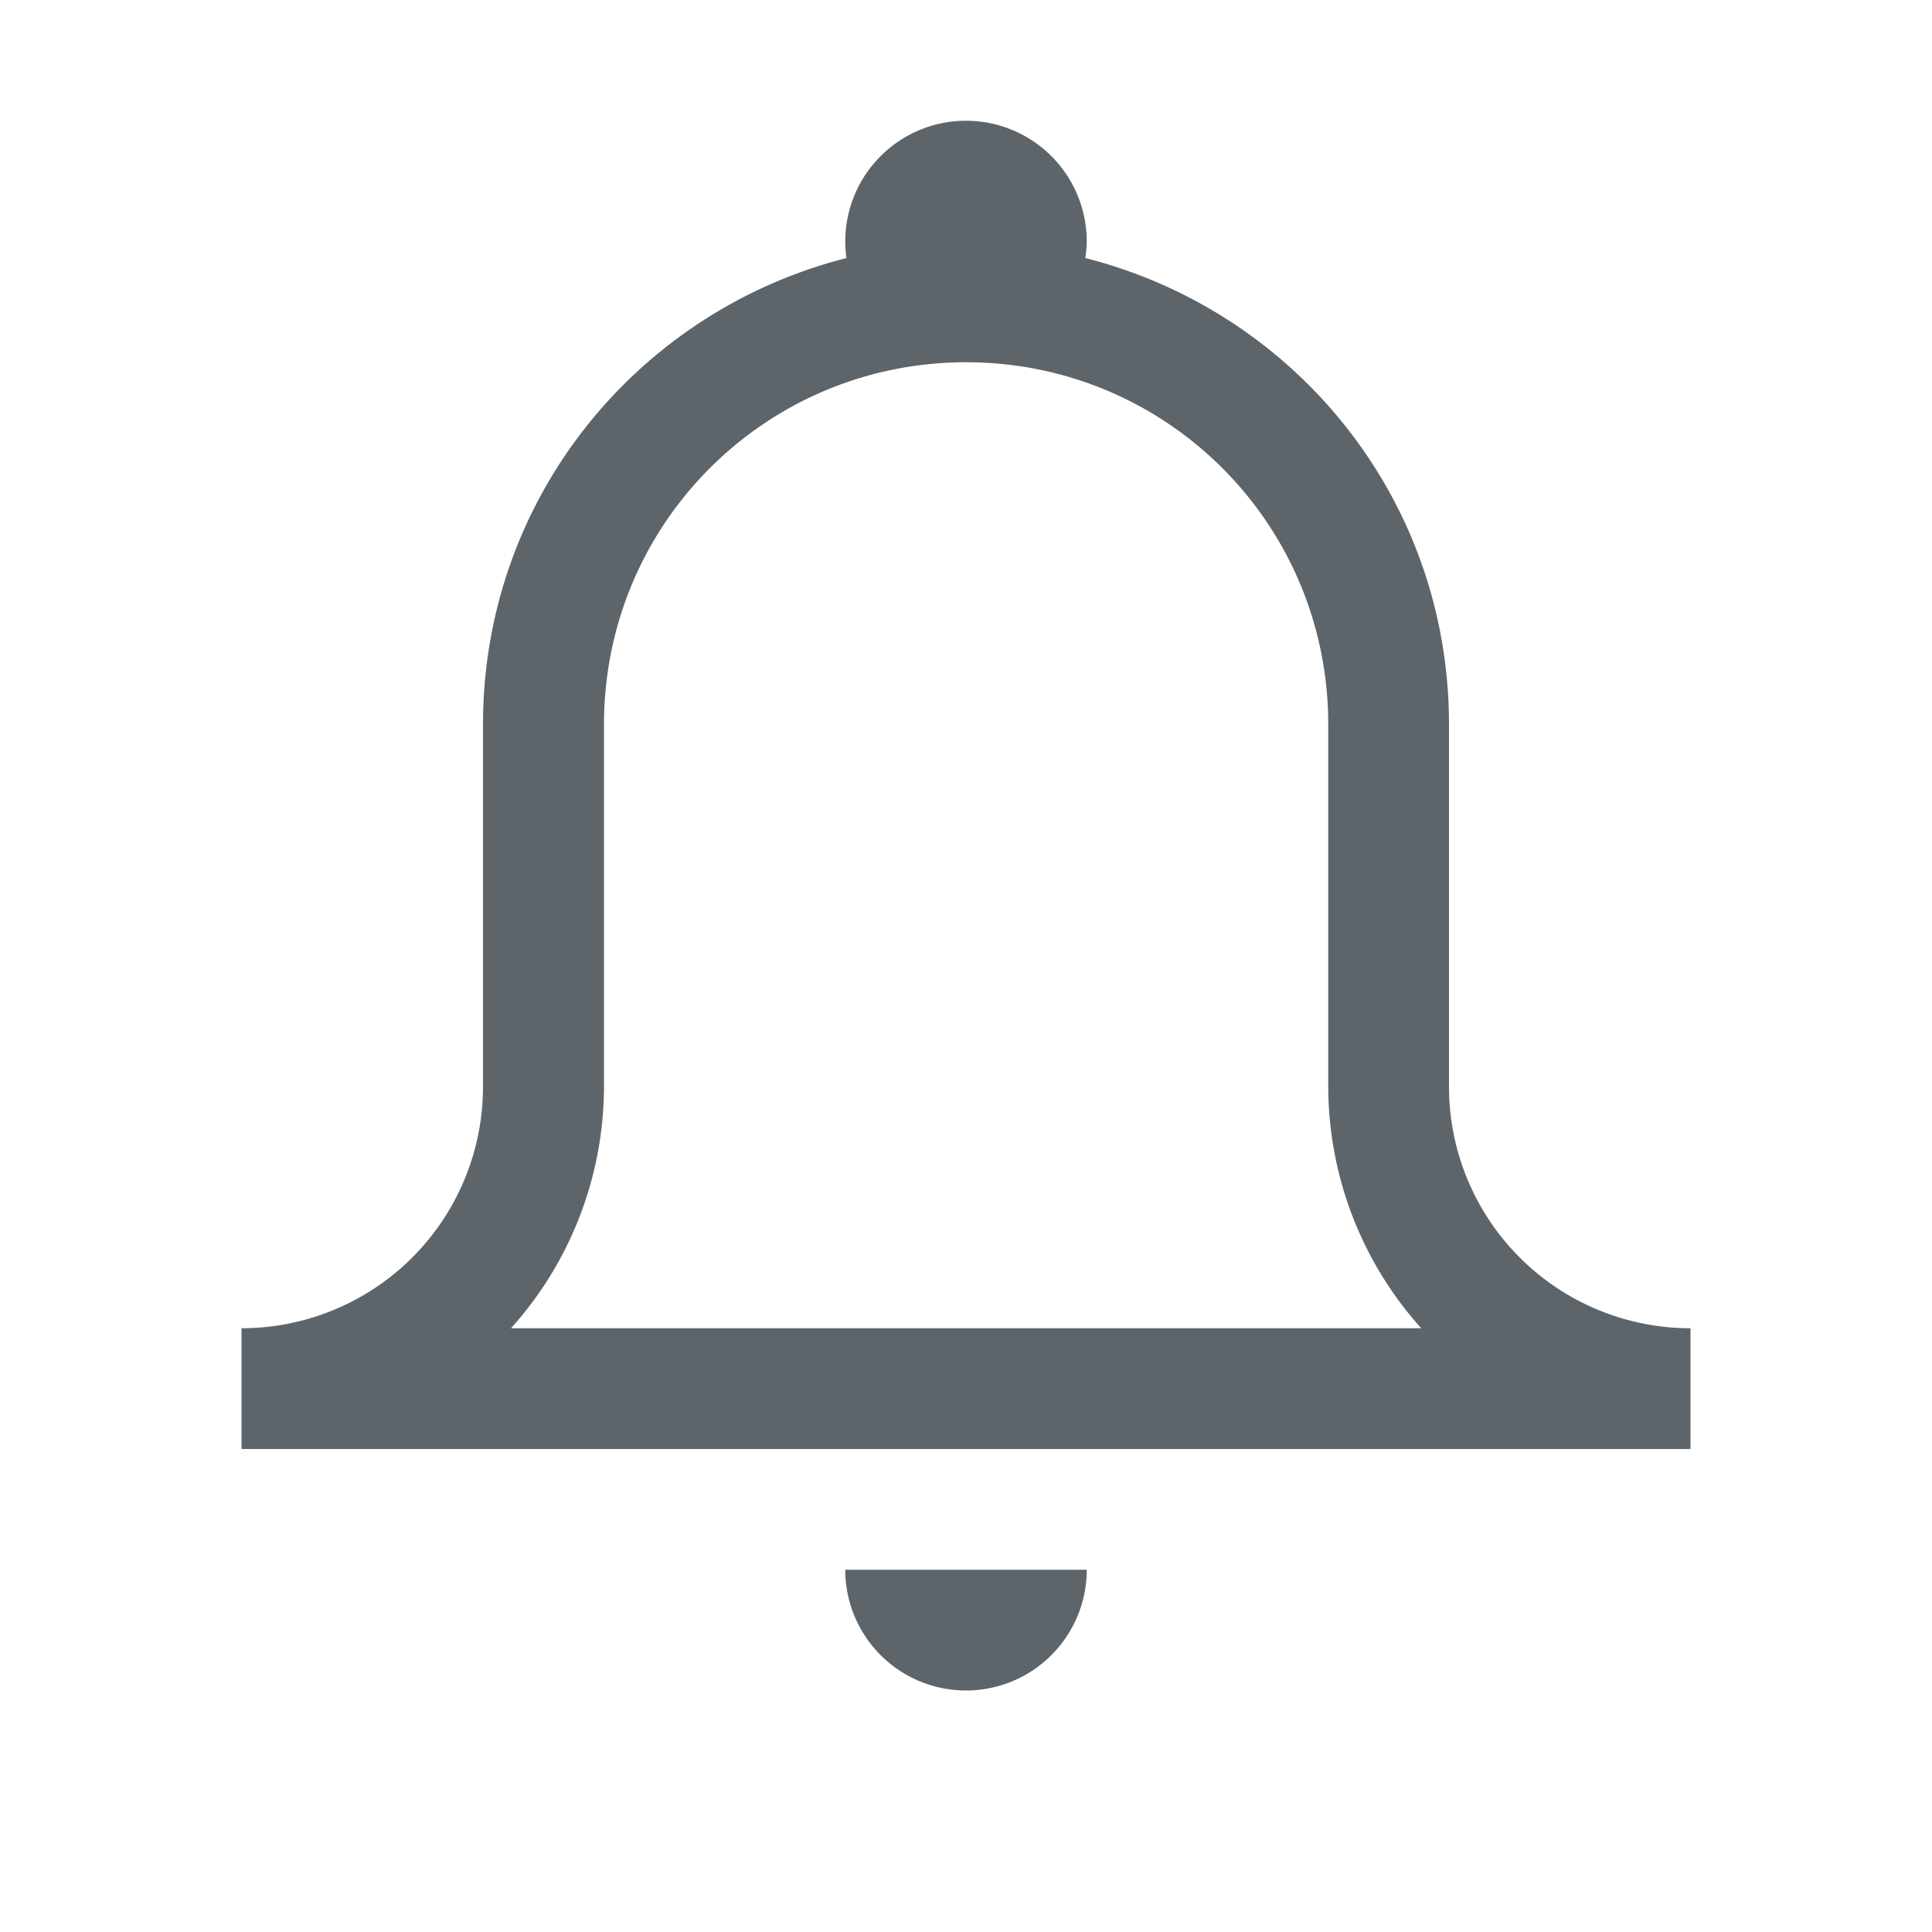
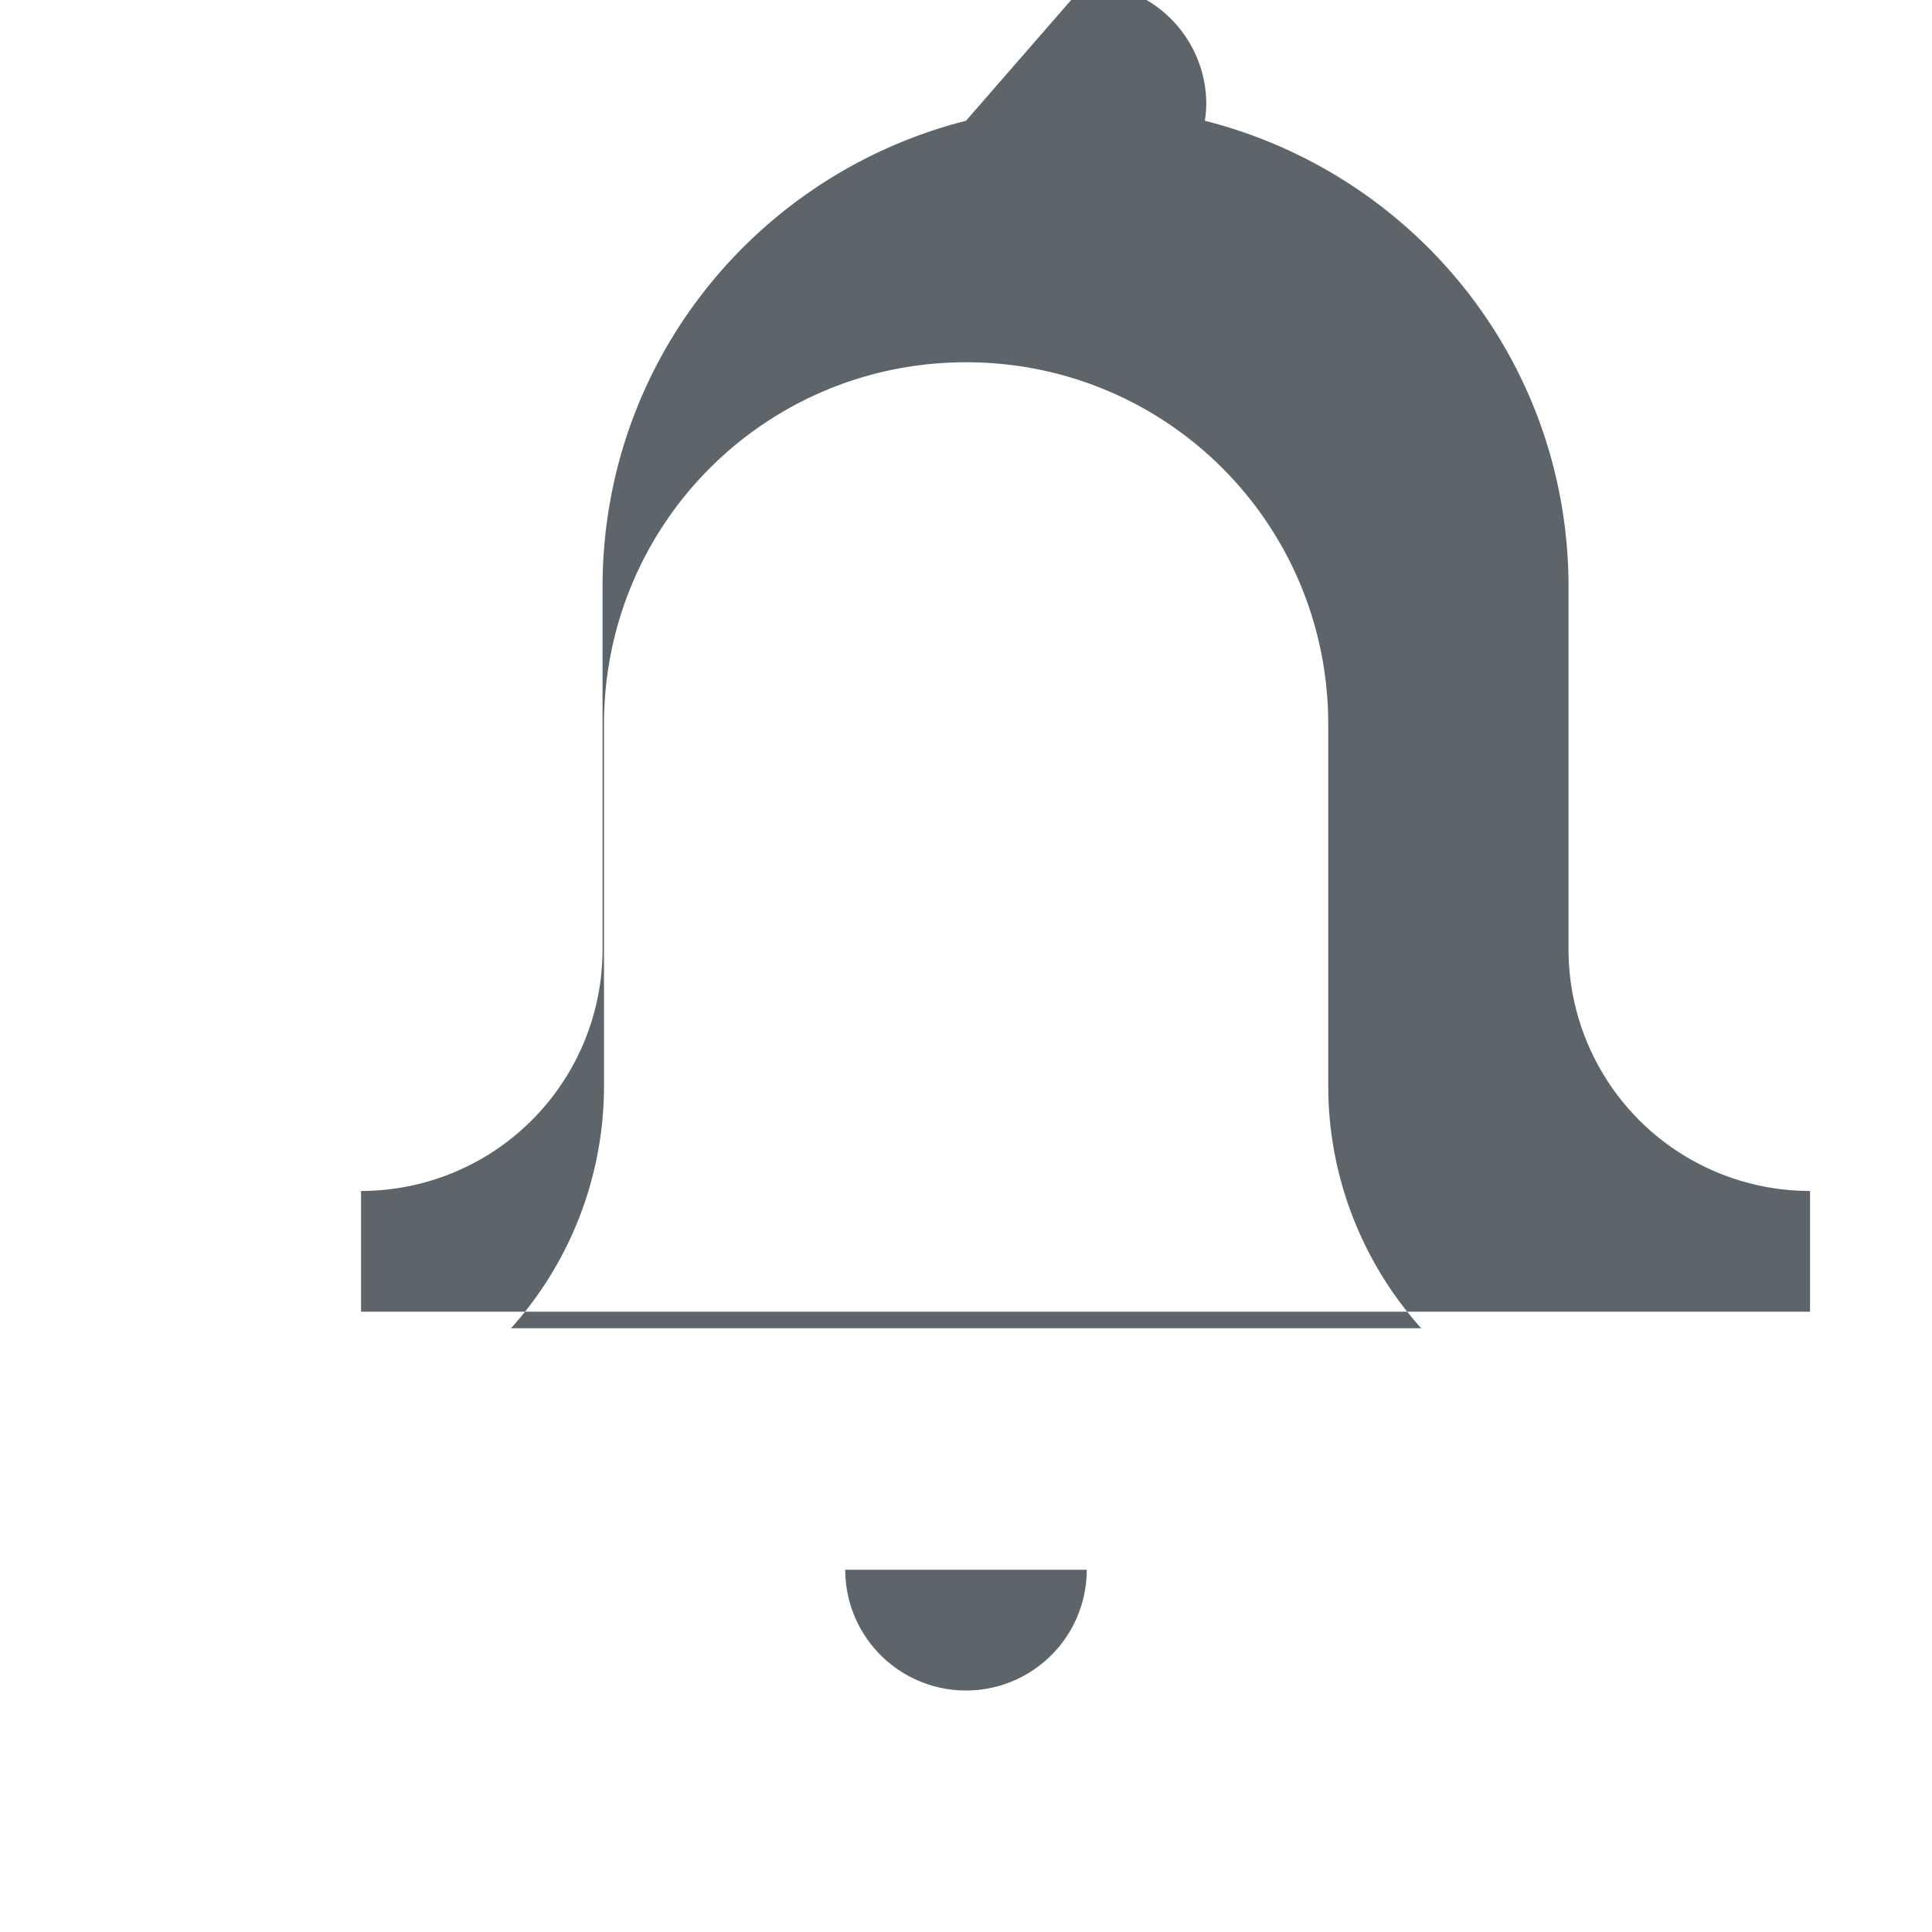
<svg width="16" height="16" version="1.1">
  <g transform="translate(0 -1037.4)">
-     <path transform="translate(0 1037.4)" d="m8 1a1 1 0 0 0-1 1 1 1 0 0 0 0.01 0.137c-1.731 0.44-3.01 1.991-3.01 3.863v2 1a2 2 0 0 1-2 2v1h6 6v-1a2 2 0 0 1-2-2v-1-2c0-1.873-1.28-3.424-3.012-3.863a1 1 0 0 0 0.012-0.137 1 1 0 0 0-1-1zm0 2c1.662 0 3 1.338 3 3v3a3 3 0 0 0 0.77 2h-3.769-3.769a3 3 0 0 0 0.77-2v-3c0-1.662 1.338-3 3-3zm-1 10a1 1 0 0 0 1 1 1 1 0 0 0 1-1h-2z" fill="#5d656b" />
+     <path transform="translate(0 1037.4)" d="m8 1c-1.731 0.44-3.01 1.991-3.01 3.863v2 1a2 2 0 0 1-2 2v1h6 6v-1a2 2 0 0 1-2-2v-1-2c0-1.873-1.28-3.424-3.012-3.863a1 1 0 0 0 0.012-0.137 1 1 0 0 0-1-1zm0 2c1.662 0 3 1.338 3 3v3a3 3 0 0 0 0.77 2h-3.769-3.769a3 3 0 0 0 0.77-2v-3c0-1.662 1.338-3 3-3zm-1 10a1 1 0 0 0 1 1 1 1 0 0 0 1-1h-2z" fill="#5d656b" />
  </g>
</svg>